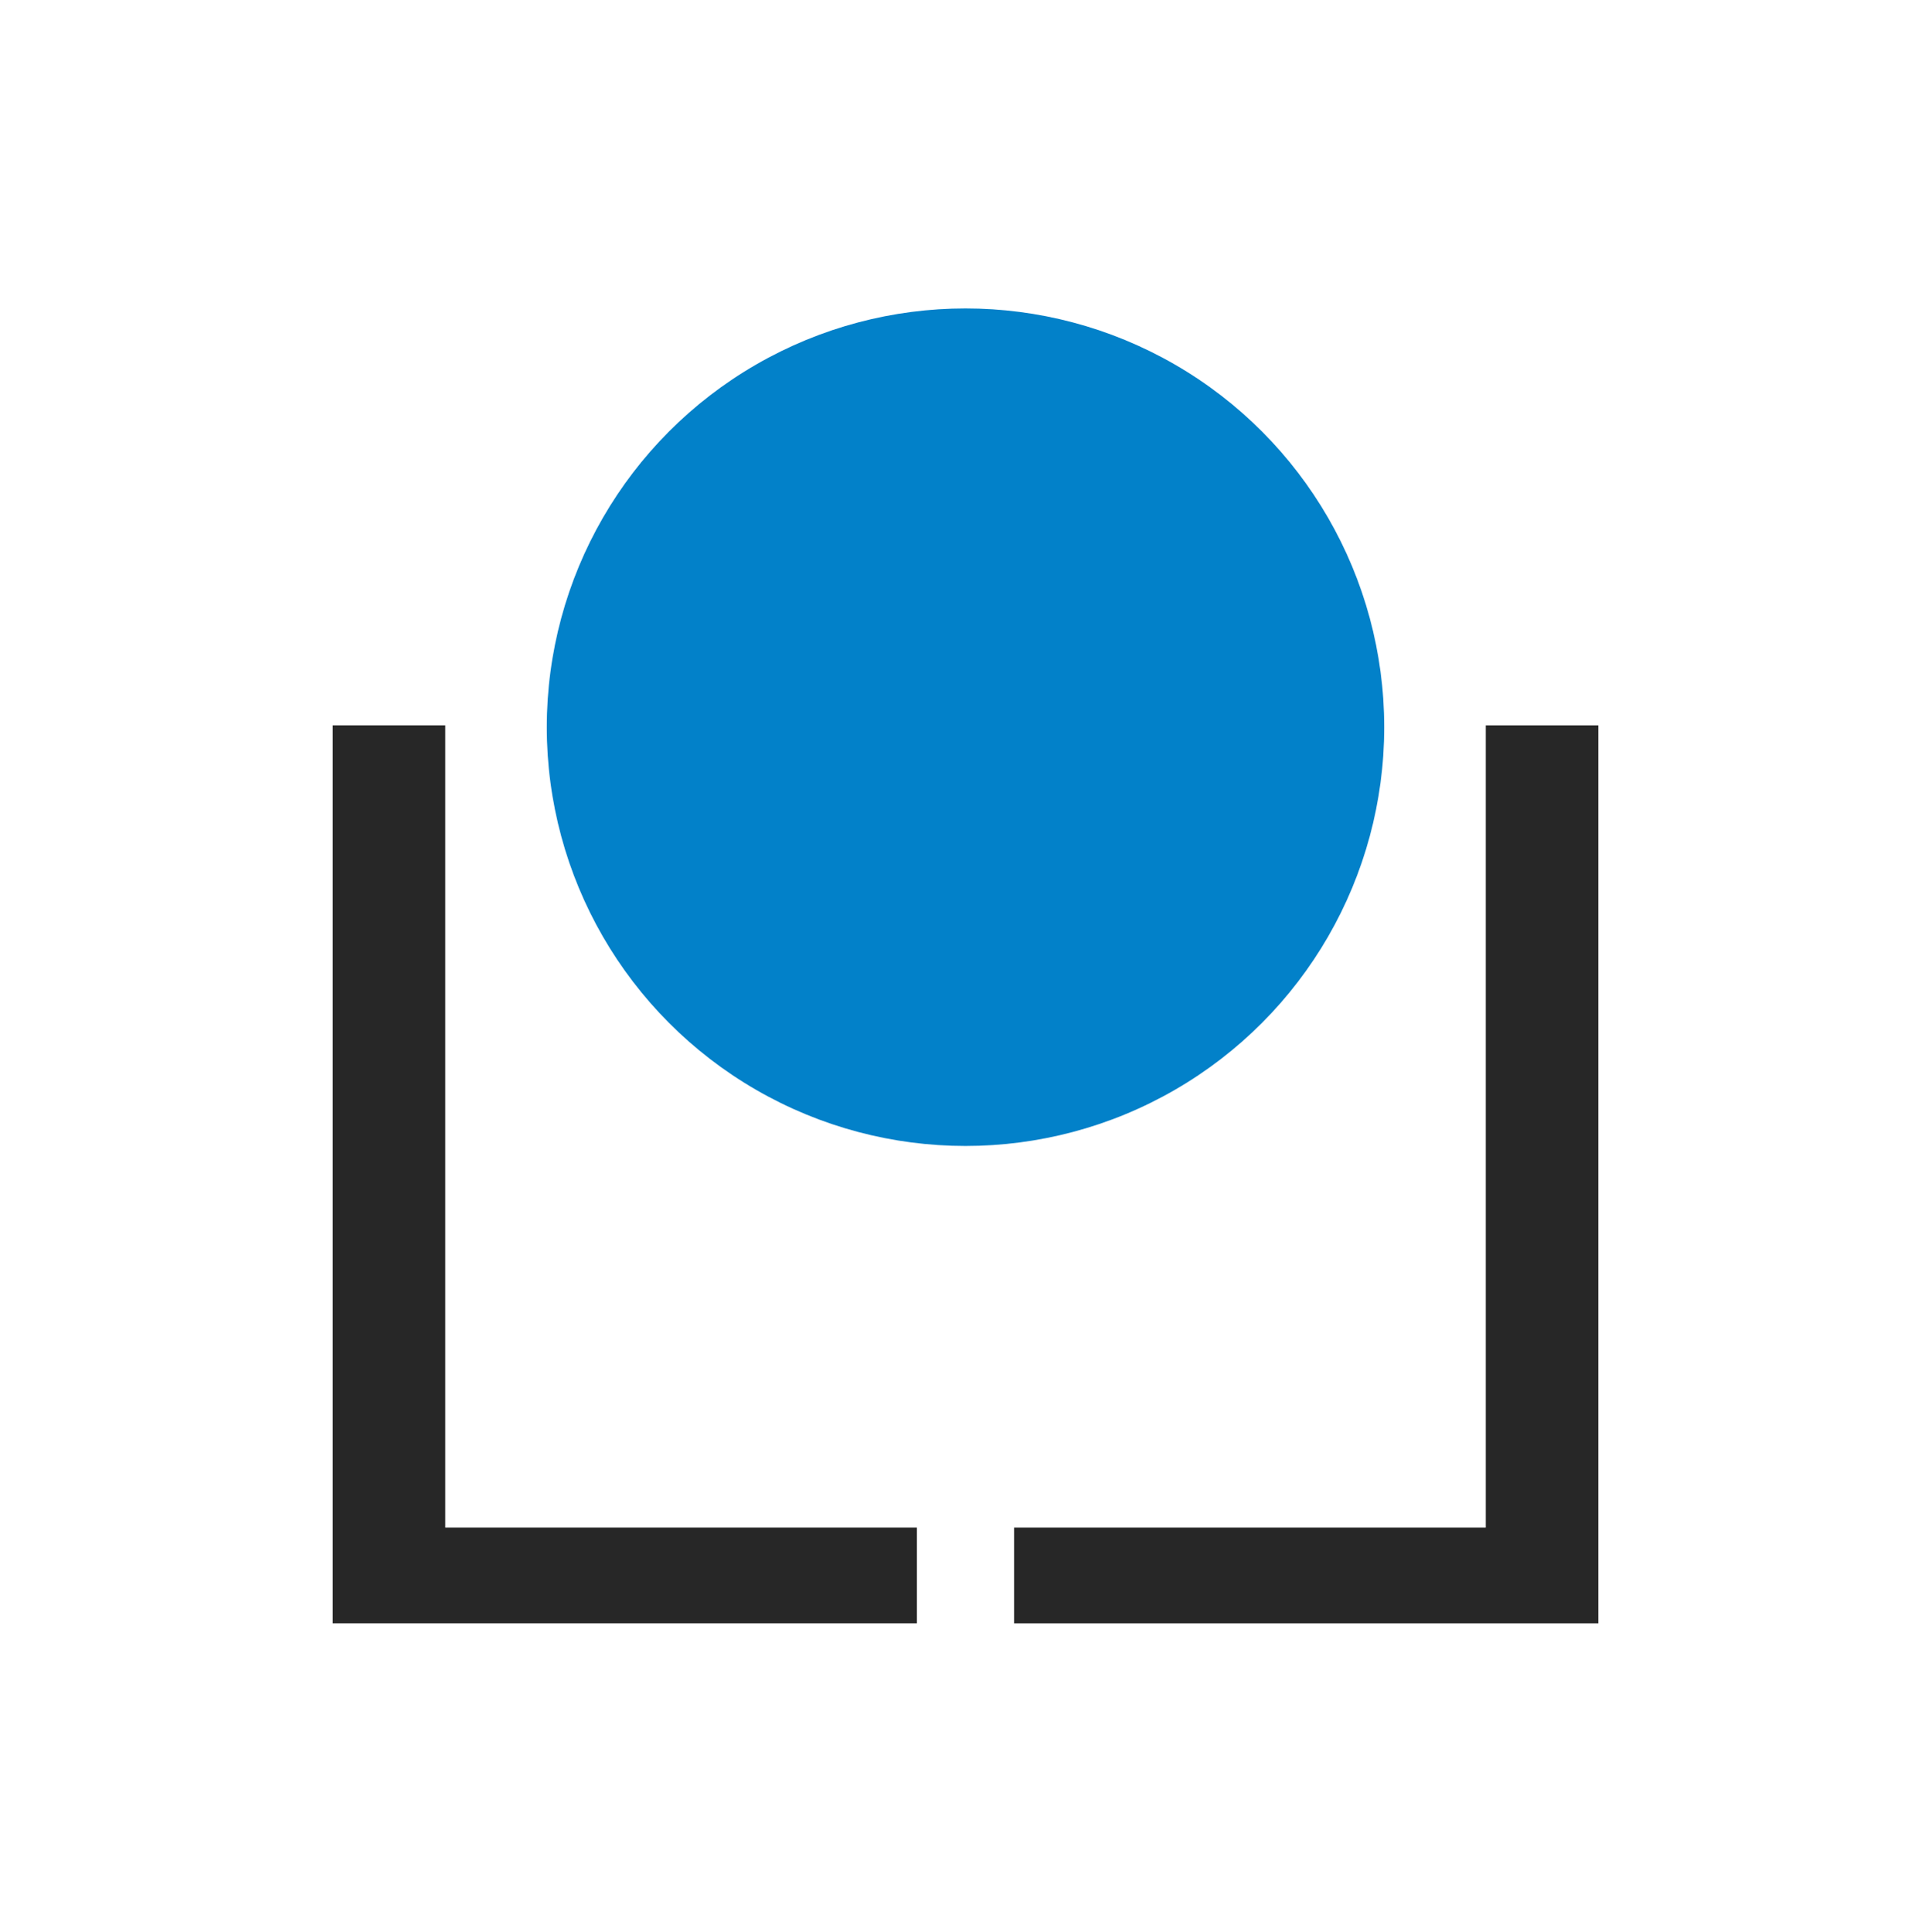
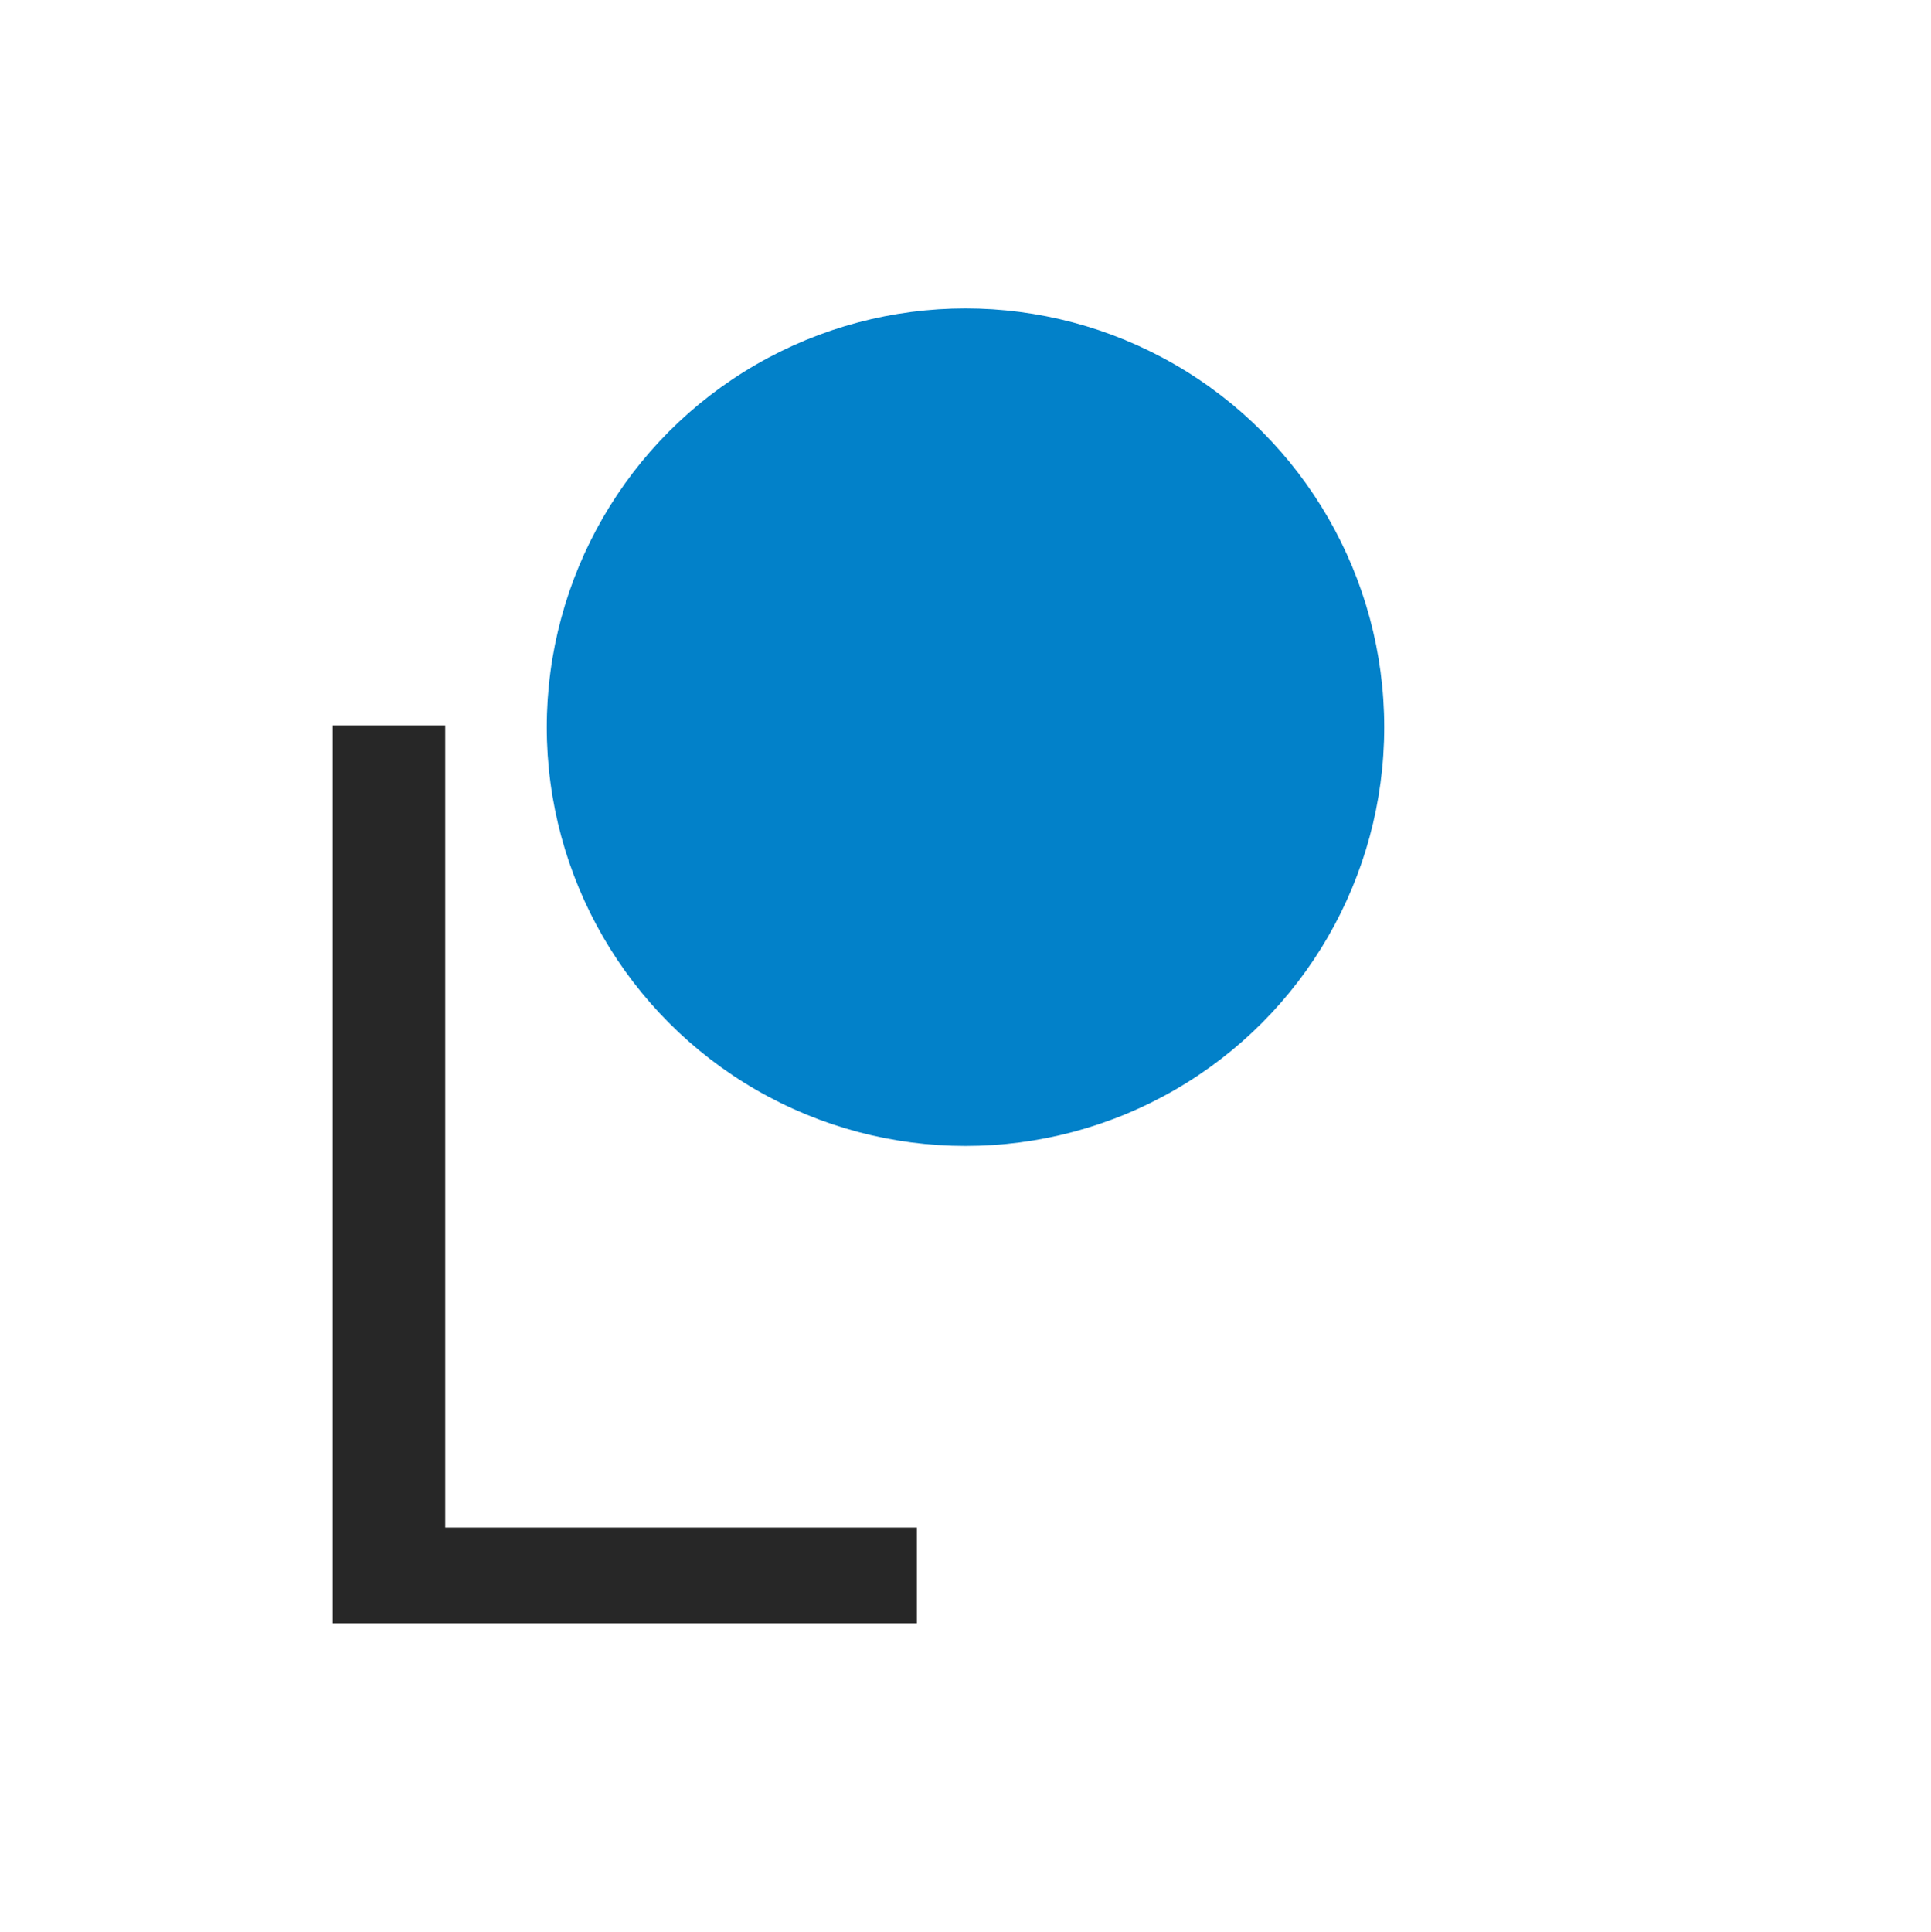
<svg xmlns="http://www.w3.org/2000/svg" id="Layer_1" data-name="Layer 1" viewBox="0 0 250.46 250.53">
  <defs>
    <style>
      .cls-1 {
        fill: #272727;
      }

      .cls-2 {
        fill: #0281c9;
      }
    </style>
  </defs>
  <path class="cls-1" d="M43.15,94.07h14.6v104.04h61.18v12.42H43.15v-116.47Z" />
-   <path class="cls-1" d="M207.31,210.53h-75.78s0-12.42,0-12.42h61.18v-104.04s14.6,0,14.6,0v116.47Z" />
  <circle class="cls-2" cx="125.23" cy="94.31" r="54.31" />
</svg>